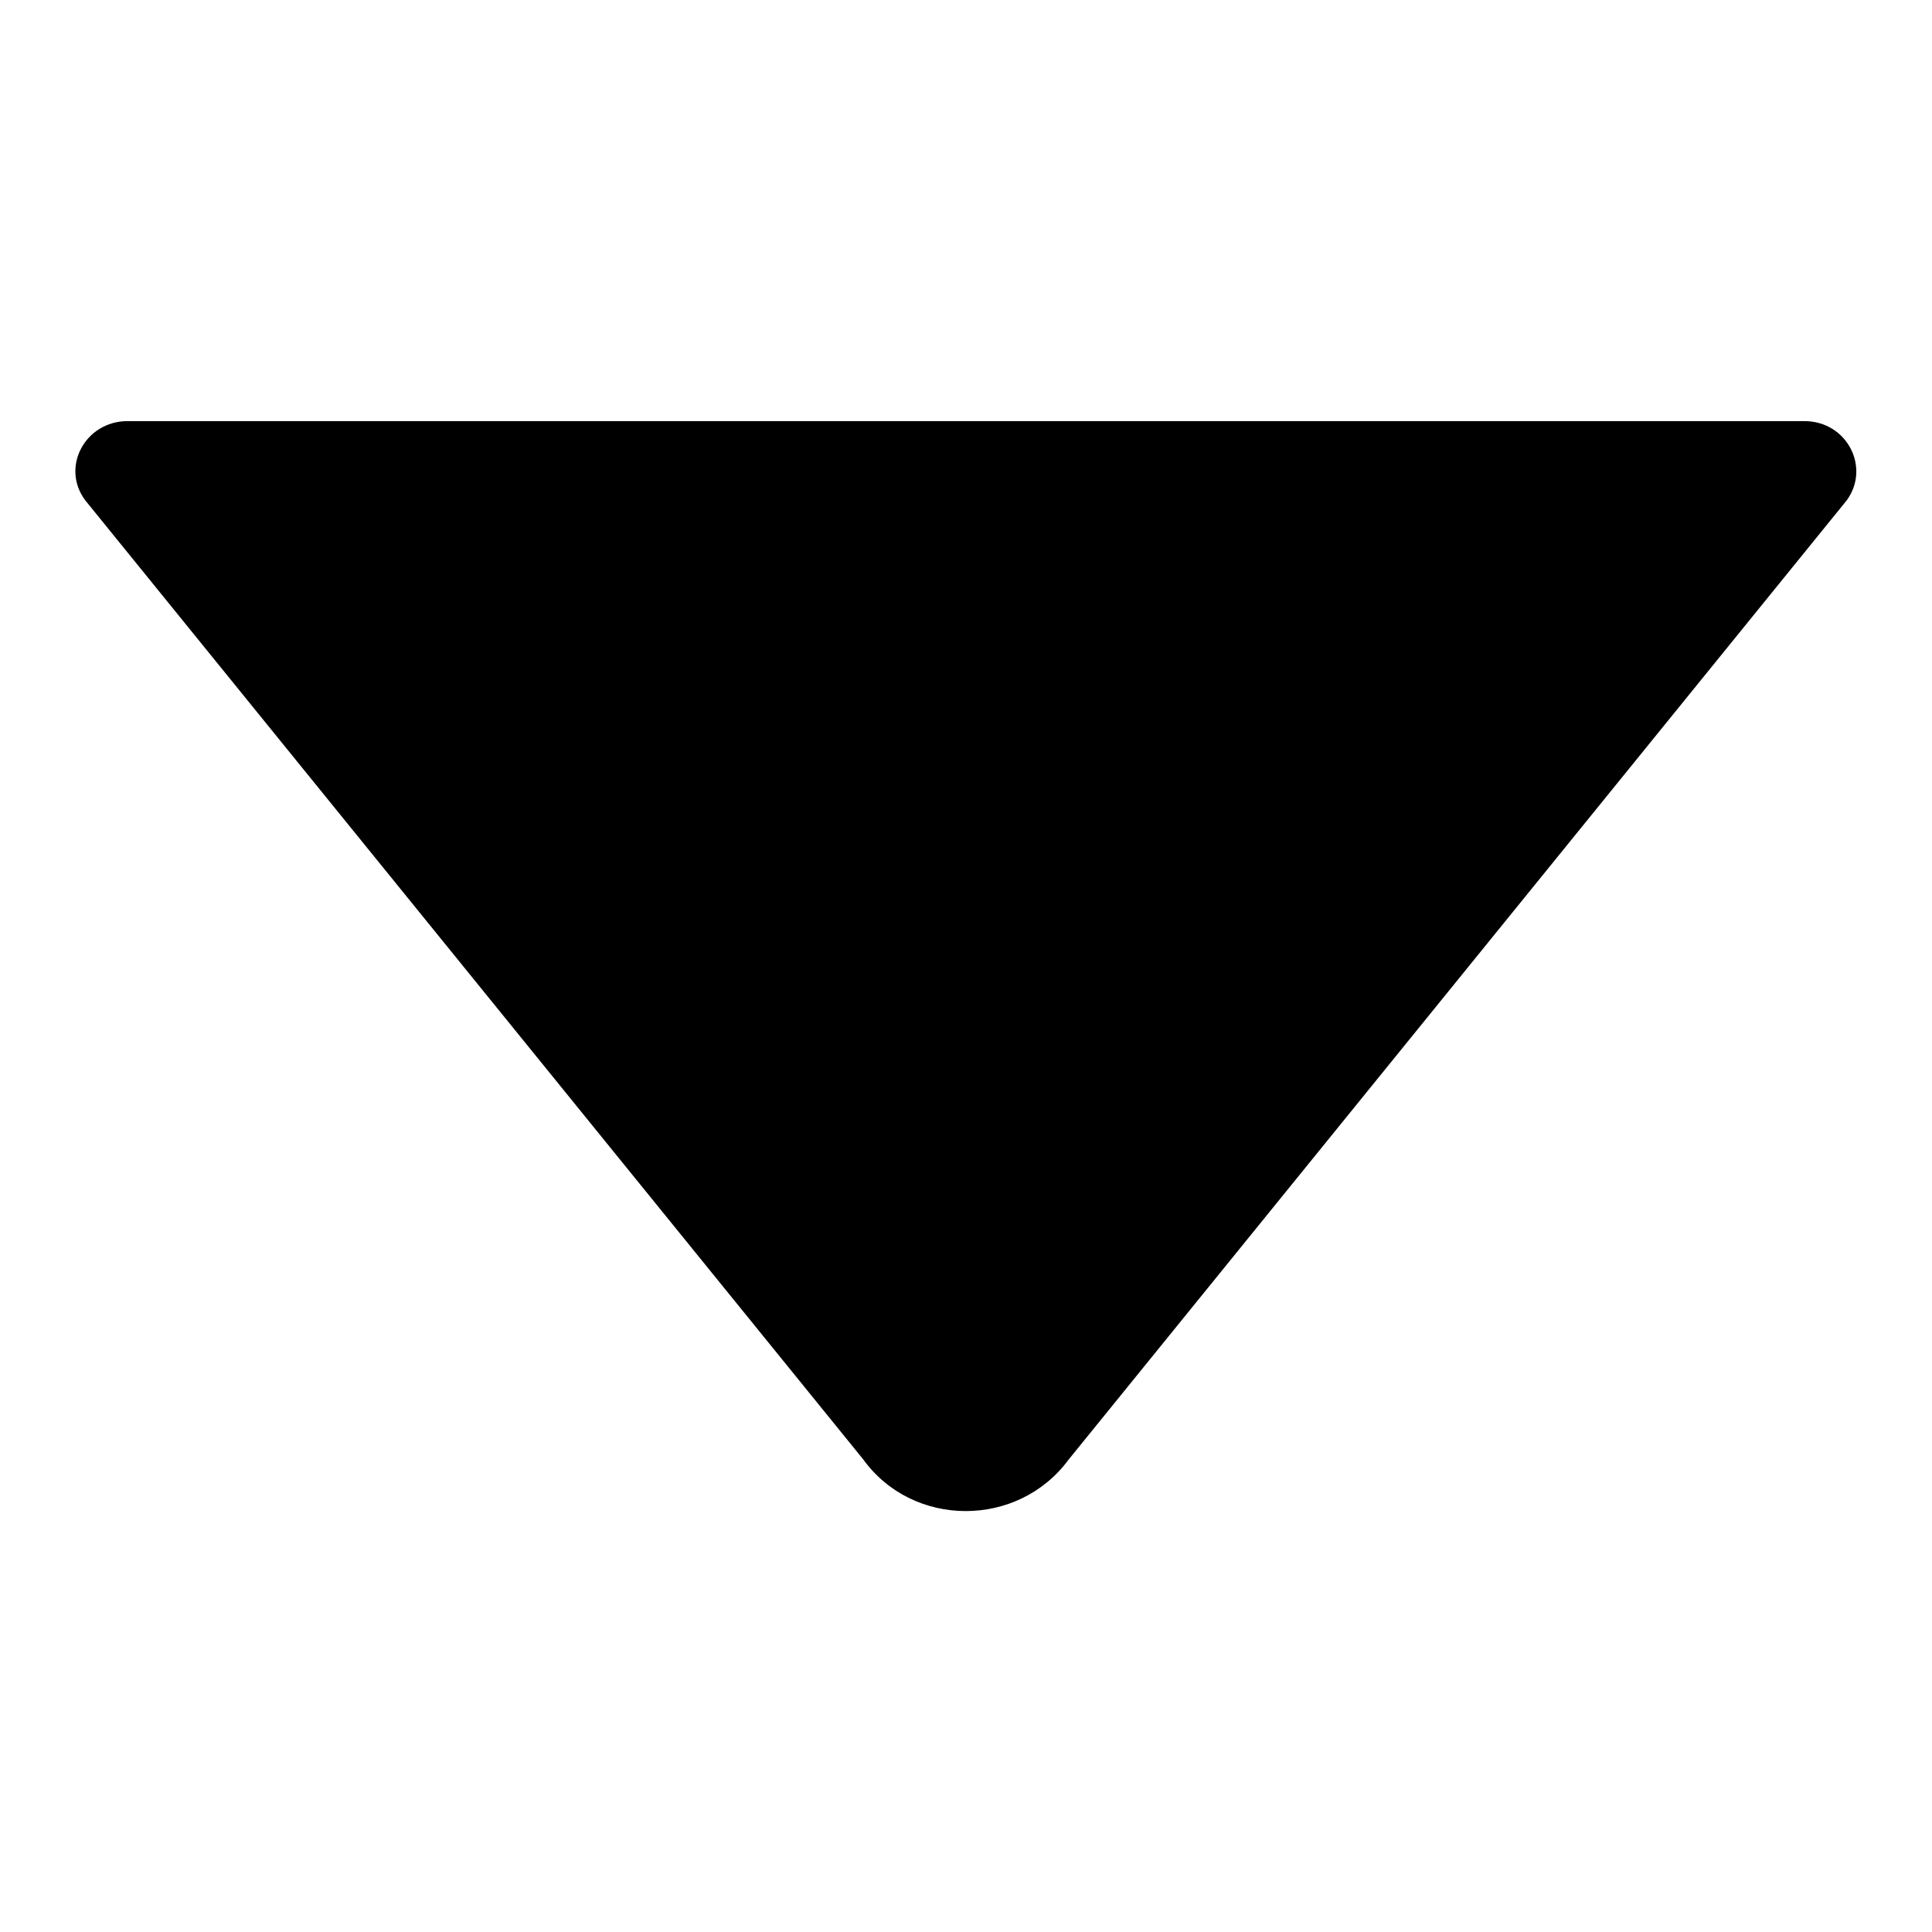
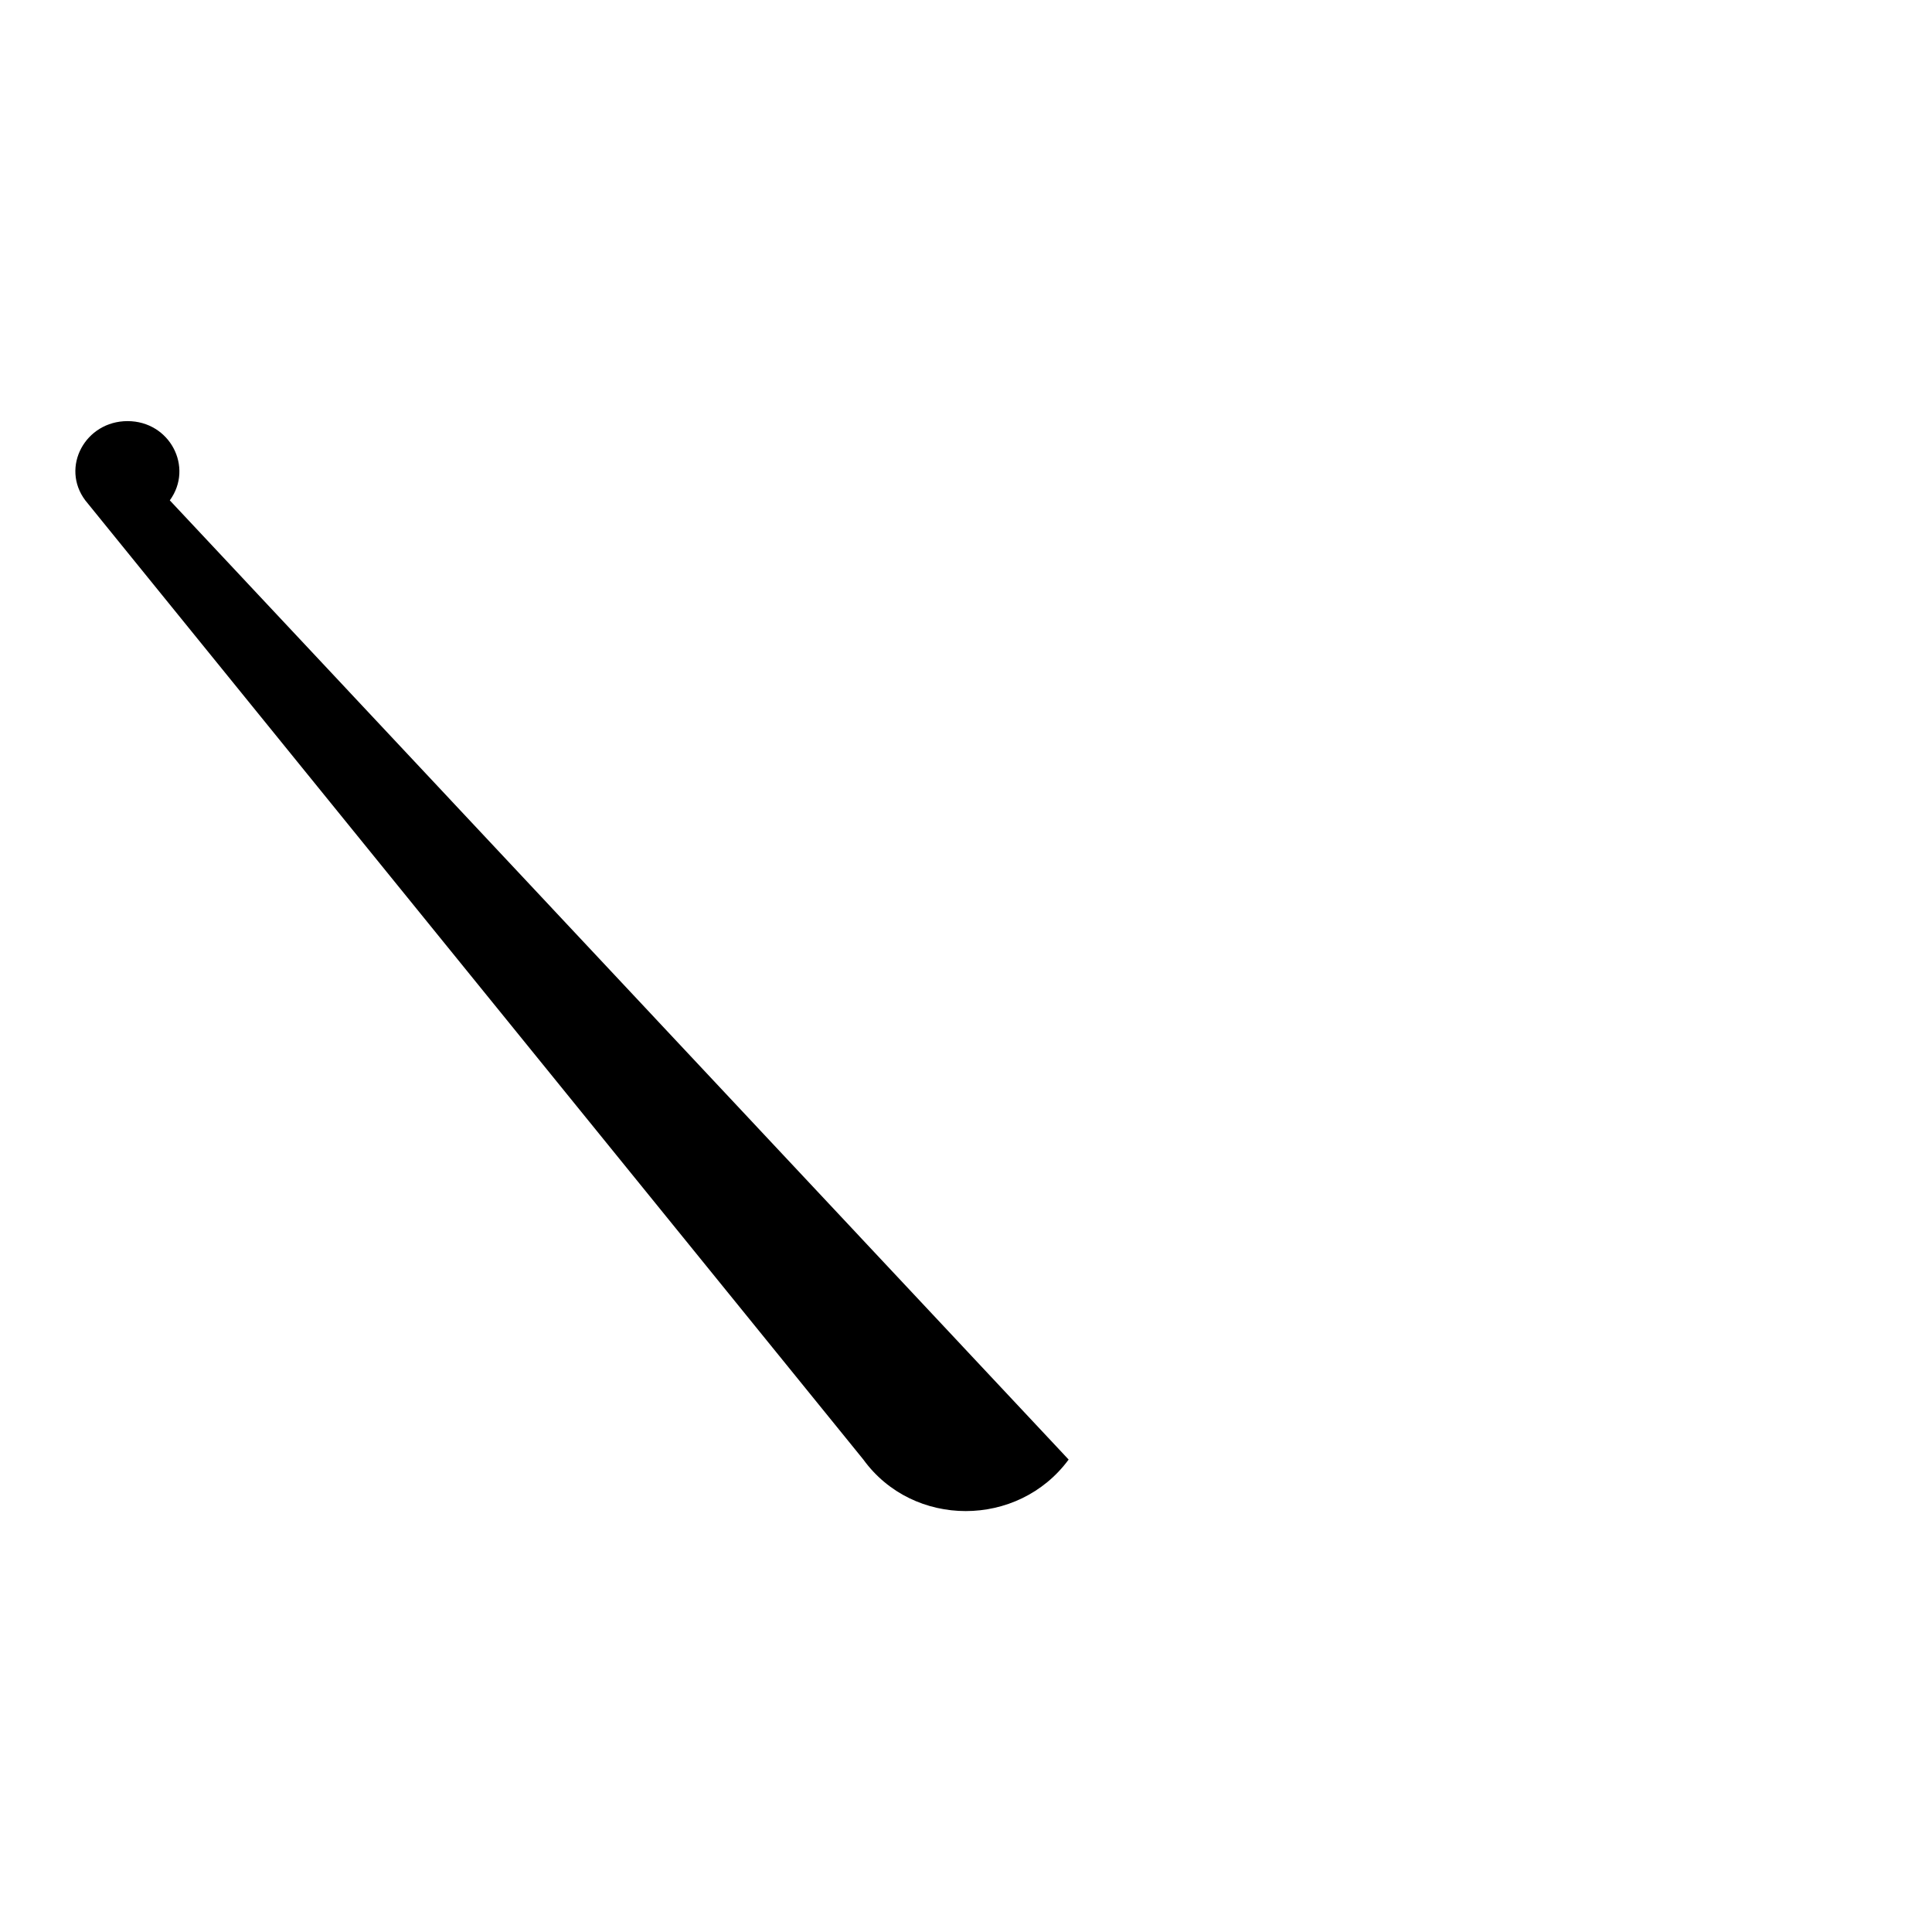
<svg xmlns="http://www.w3.org/2000/svg" version="1.1" x="0px" y="0px" viewBox="0 0 256 256" enable-background="new 0 0 256 256" xml:space="preserve">
  <g>
    <g>
-       <path fill="#000000" d="M16.9,55.8h222.2c5.6,0,8.8,6.1,5.6,10.5L141.6,193.4c-6.7,9.1-20.6,9.1-27.2,0L11.3,66.3C8,61.9,11.3,55.8,16.9,55.8z" />
+       <path fill="#000000" d="M16.9,55.8c5.6,0,8.8,6.1,5.6,10.5L141.6,193.4c-6.7,9.1-20.6,9.1-27.2,0L11.3,66.3C8,61.9,11.3,55.8,16.9,55.8z" />
    </g>
  </g>
</svg>